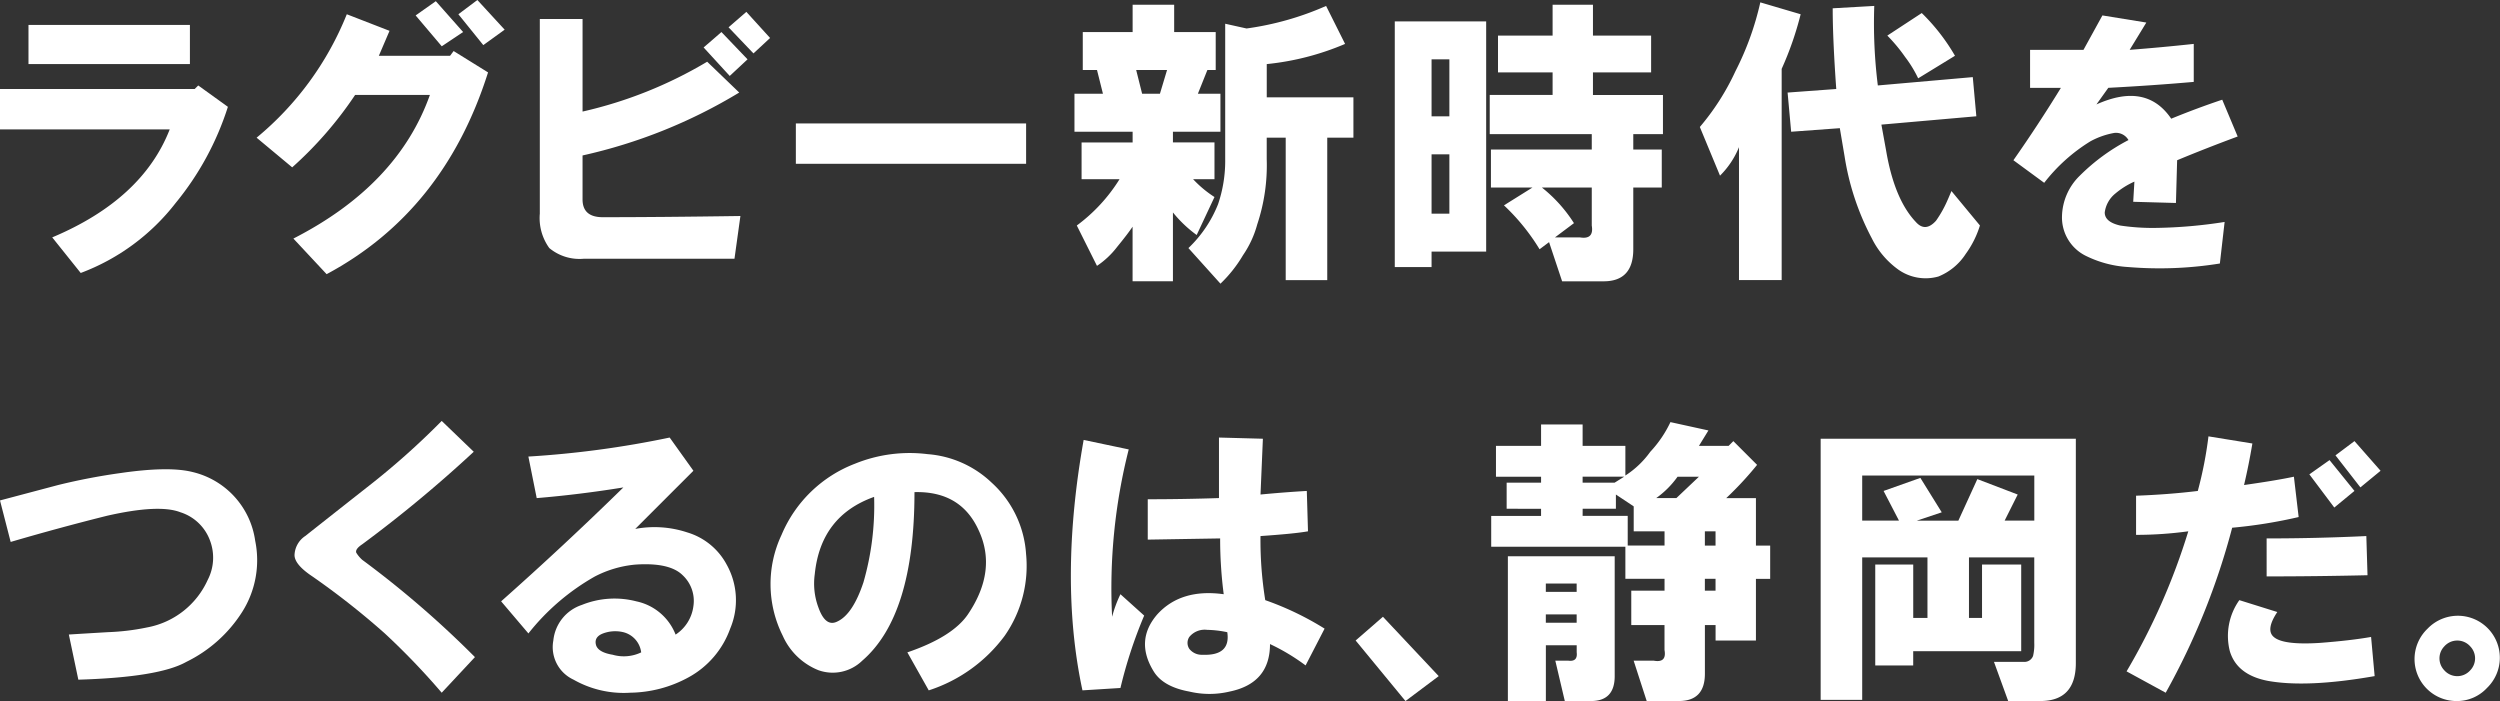
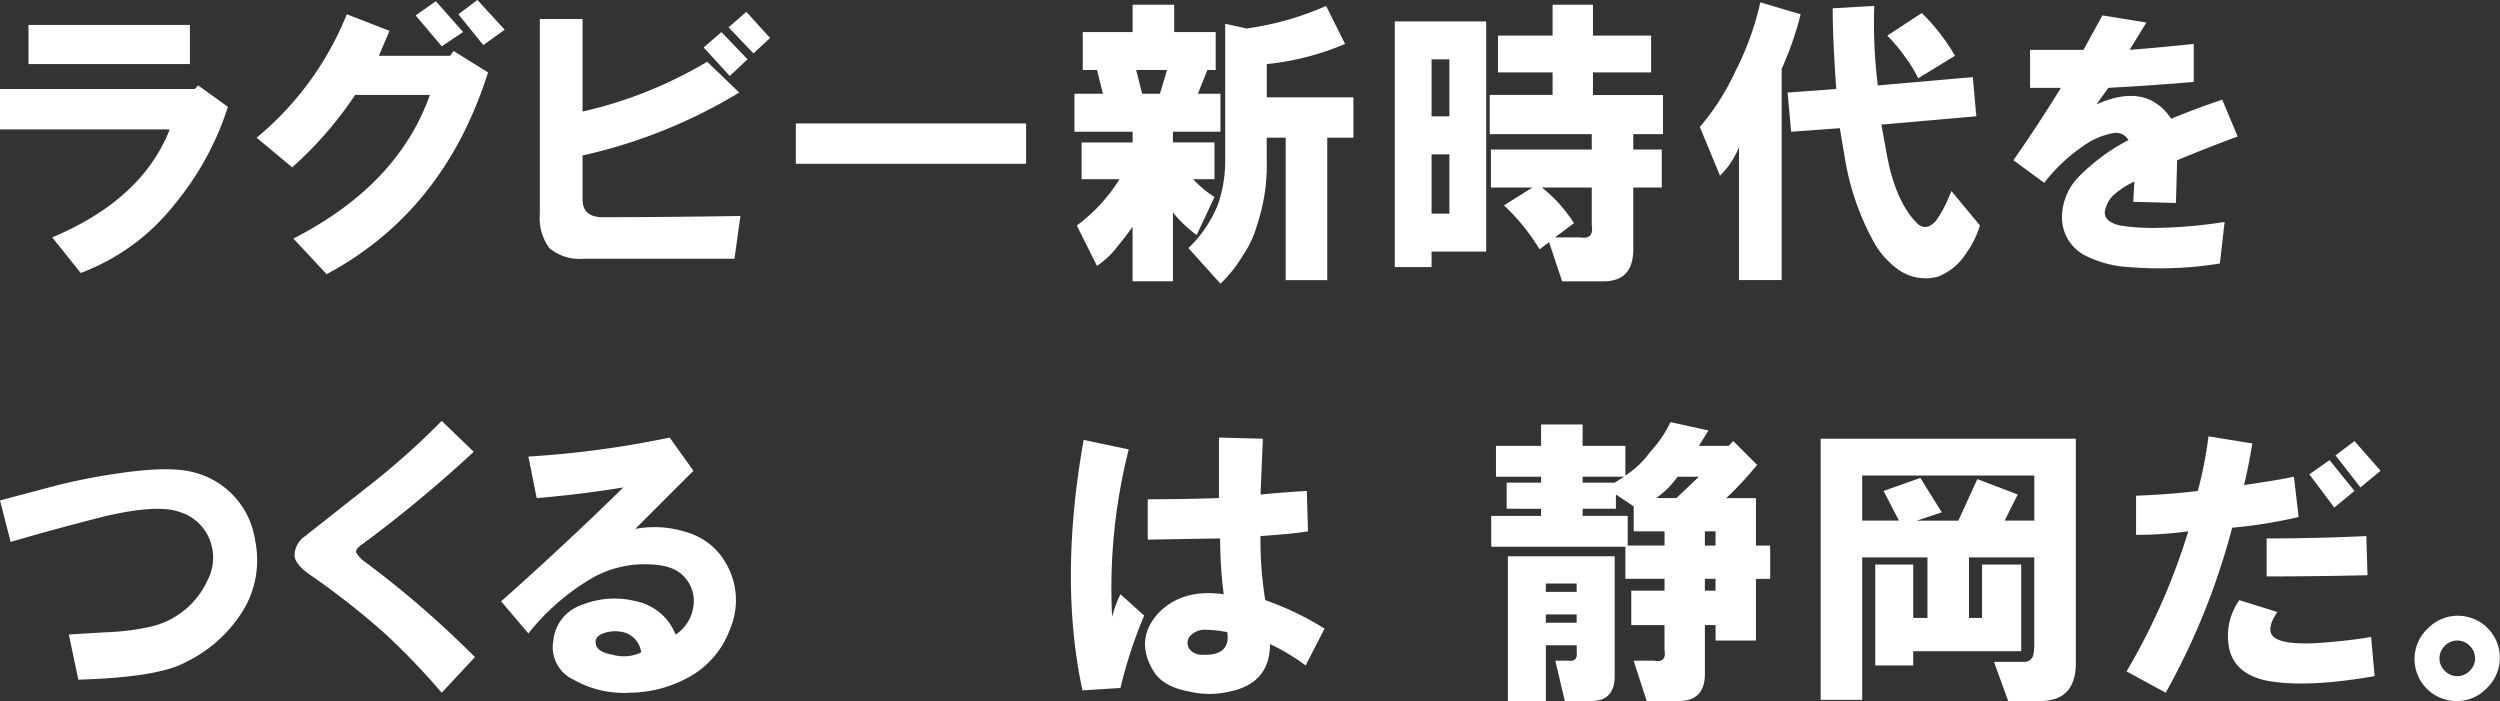
<svg xmlns="http://www.w3.org/2000/svg" id="ttl-sp" width="300" height="84.125" viewBox="0 0 300 84.125">
  <rect x="0" y="0" width="300" height="84.125" fill="#333333" stroke="none" />
  <path id="パス_1" data-name="パス 1" d="M0,15.406V10.562H23.359l.427-.427L27.347,12.7a34.764,34.764,0,0,1-6.267,11.537,25.9,25.9,0,0,1-11.394,8.4L6.267,28.366q10.821-4.557,14.1-12.961ZM3.418,2.871H22.789v4.7H3.418Z" transform="translate(0 0.12)" fill="#fff" />
  <path id="パス_2" data-name="パス 2" d="M29.557,16.523A37.111,37.111,0,0,0,40.381,1.71L45.509,3.7,44.227,6.694h8.546l.427-.57,4.131,2.564Q52.06,25.353,37.96,32.9l-3.988-4.272q12.533-6.41,16.38-17.234H41.378a45.389,45.389,0,0,1-7.549,8.688ZM48.642,1.852,51.063.143l3.276,3.7L51.776,5.555ZM53.77,1.71,56.049,0l3.275,3.561L56.761,5.413Z" transform="translate(1.235)" fill="#fff" />
  <path id="パス_3" data-name="パス 3" d="M67.309,2.221V13.331A51.311,51.311,0,0,0,82.263,7.349l3.845,3.7a62.346,62.346,0,0,1-18.8,7.549V23.87q0,2.136,2.421,2.137,6.693,0,16.522-.143l-.712,5.128H67.45a5.665,5.665,0,0,1-4.131-1.281,6.131,6.131,0,0,1-1.139-4.131V2.221ZM81.836,5.639l2.137-1.851,3.134,3.275L84.97,9.057Zm2.991-2.421,2.137-1.851L89.812,4.5,87.818,6.352Z" transform="translate(2.598 0.057)" fill="#fff" />
  <rect id="長方形_1" data-name="長方形 1" width="27.631" height="4.842" transform="translate(95.502 14.813)" fill="#fff" />
  <path id="パス_4" data-name="パス 4" d="M140.715,8.38h-1l-1.14,2.848h2.707v4.558h-5.7v1.282h4.986v4.415h-2.564a13.441,13.441,0,0,0,2.564,2.137l-2.137,4.558a14.89,14.89,0,0,1-2.849-2.707v8.261h-4.842V27.181q-.57.855-1.851,2.421a10.169,10.169,0,0,1-2.422,2.279l-2.421-4.843a20.079,20.079,0,0,0,5.128-5.555H124.62V17.069h6.125V15.786h-6.979V11.228h3.418l-.713-2.848h-1.708V3.822h5.982V.547h4.985V3.822h4.985Zm-9.543,0,.713,2.848h2.136l.855-2.848Zm10.682,10.682V2.825l2.564.57A35.482,35.482,0,0,0,153.961.689l2.279,4.558a32.142,32.142,0,0,1-9.4,2.421v3.989h10.4V16.5H154.1V33.59h-4.985V16.5h-2.279v2.564A22.411,22.411,0,0,1,145.7,26.9a12.121,12.121,0,0,1-1.709,3.7,15.912,15.912,0,0,1-2.706,3.418l-3.845-4.272A14.815,14.815,0,0,0,141,24.474a16.176,16.176,0,0,0,.854-5.412" transform="translate(5.17 0.023)" fill="#fff" />
  <path id="パス_5" data-name="パス 5" d="M160.661,32.024V2.541h10.967V30.173h-6.552v1.851Zm4.415-18.088h2.137V7.1h-2.137Zm0,11.679h2.137V18.494h-2.137Zm15.667,8.119-1.567-4.7-1.14.854a25.089,25.089,0,0,0-4.272-5.269l3.418-2.137H172.2V17.924H184.3V16.073H172.055v-4.7H179.6V8.666h-6.552V4.251H179.6V.547h4.843v3.7h6.979V8.666h-6.979v2.707h8.4v4.7h-3.561v1.851h3.418v4.558h-3.418v7.406q0,3.846-3.561,3.846ZM184.3,22.482h-5.982a17.352,17.352,0,0,1,3.845,4.273l-2.278,1.709h2.991q1.71.288,1.424-1.424Z" transform="translate(6.712 0.023)" fill="#fff" />
  <path id="パス_6" data-name="パス 6" d="M200.5,33.6V17.65a10.226,10.226,0,0,1-2.278,3.418l-2.421-5.84a29.137,29.137,0,0,0,4.272-6.693A34.826,34.826,0,0,0,203.059.273L207.9,1.7a38.871,38.871,0,0,1-2.279,6.552V33.6Zm25.068-9.685.427-1,3.418,4.131a11.561,11.561,0,0,1-1.708,3.418,7.047,7.047,0,0,1-3.276,2.707,5.662,5.662,0,0,1-4.842-.854,10.166,10.166,0,0,1-3.134-3.7,31.269,31.269,0,0,1-3.276-9.828L212.6,15.37l-5.84.427-.427-4.7,5.839-.428q-.427-5.982-.427-9.684L216.733.7a60.117,60.117,0,0,0,.428,9.543l11.394-1,.427,4.7-11.394,1,.57,3.134q.994,5.841,3.561,8.546,1.138,1.281,2.421-.143a13.683,13.683,0,0,0,1.424-2.564M222,9.389a14.346,14.346,0,0,0-1.567-2.564A19.422,19.422,0,0,0,218.3,4.261l4.131-2.707a23.814,23.814,0,0,1,3.988,5.128Z" transform="translate(8.179 0.011)" fill="#fff" />
  <path id="パス_7" data-name="パス 7" d="M231.92,19.154q2.991-4.272,5.7-8.688h-3.7V5.908h6.409L242.6,1.777l5.27.855-2,3.275q3.7-.283,7.691-.712V9.754q-4.843.427-10.254.712l-1.425,1.994q5.982-2.7,8.974,1.71,3.13-1.281,6.123-2.279l1.852,4.416q-3.846,1.425-7.264,2.848l-.143,5.128-5.127-.143.142-2.421a9.619,9.619,0,0,0-2.278,1.424,3.5,3.5,0,0,0-1.282,2.279q0,1.141,1.852,1.567a26.1,26.1,0,0,0,4.415.284,57.331,57.331,0,0,0,8.119-.713l-.57,4.986a45.356,45.356,0,0,1-10.967.427,13.155,13.155,0,0,1-4.985-1.282,5.132,5.132,0,0,1-2.992-4.842,7.009,7.009,0,0,1,2.137-4.843,23.83,23.83,0,0,1,5.84-4.272,1.724,1.724,0,0,0-1.71-.855,9.351,9.351,0,0,0-2.848,1,20.729,20.729,0,0,0-5.555,4.986Z" transform="translate(9.689 0.074)" fill="#fff" />
  <path id="パス_8" data-name="パス 8" d="M261.531,9.31l6.979-1.851a73.752,73.752,0,0,1,7.407-1.425q5.838-.853,8.687-.142a9.884,9.884,0,0,1,7.55,8.26,11.612,11.612,0,0,1-1.567,8.547,16.5,16.5,0,0,1-6.694,5.982q-3.279,1.852-12.962,2.137L269.792,25.4q2.277-.141,4.7-.284a27.525,27.525,0,0,0,4.7-.57,9.958,9.958,0,0,0,7.264-5.7,5.8,5.8,0,0,0,.284-4.7,5.565,5.565,0,0,0-3.561-3.418q-2.563-1-8.83.427-5.7,1.425-11.538,3.134Z" transform="translate(-261.531 50.743)" fill="#fff" />
  <path id="パス_9" data-name="パス 9" d="M316.964,3.7a156.1,156.1,0,0,1-13.389,11.109c-.569.38-.807.713-.711,1a3.911,3.911,0,0,0,.711.854,118.284,118.284,0,0,1,13.532,11.679l-3.988,4.273a85.554,85.554,0,0,0-6.837-7.122,92.714,92.714,0,0,0-8.688-6.837q-2.136-1.422-2.137-2.563a2.867,2.867,0,0,1,1.282-2.279q3.418-2.7,7.406-5.839A91.449,91.449,0,0,0,313.119,0Z" transform="translate(-260.114 50.511)" fill="#fff" />
  <path id="パス_10" data-name="パス 10" d="M319.255,21.569Q326.8,14.876,333.925,7.9q-5.271.855-10.4,1.282l-1-4.986A116.568,116.568,0,0,0,339.48,1.914L342.329,5.9l-6.98,6.979a12.545,12.545,0,0,1,6.267.427,7.923,7.923,0,0,1,4.7,3.846,8.761,8.761,0,0,1,.427,7.691,10.784,10.784,0,0,1-4.985,5.839,14.928,14.928,0,0,1-6.979,1.851,12.187,12.187,0,0,1-6.837-1.566,4.3,4.3,0,0,1-2.421-4.7A5.02,5.02,0,0,1,328.94,22a10.454,10.454,0,0,1,6.552-.427,6.48,6.48,0,0,1,4.7,3.988,4.793,4.793,0,0,0,2.137-3.418,4.215,4.215,0,0,0-1.282-3.7q-1.569-1.566-5.7-1.281a13.115,13.115,0,0,0-4.842,1.424,27.3,27.3,0,0,0-7.976,6.836Zm16.807,6.125a2.854,2.854,0,0,0-2.137-2.421,4.183,4.183,0,0,0-2.421.142q-1.141.428-.854,1.425.283.855,1.994,1.139a4.824,4.824,0,0,0,3.418-.284" transform="translate(-259.12 50.591)" fill="#fff" />
-   <path id="パス_11" data-name="パス 11" d="M369.271,32.177l-2.564-4.558q5.412-1.849,7.264-4.558,3.558-5.268,1.281-10.113-2.136-4.7-7.692-4.558,0,14.816-6.266,20.225a5.081,5.081,0,0,1-5.27,1.14,7.884,7.884,0,0,1-4.272-4.131,13.854,13.854,0,0,1-.143-12.106,15.619,15.619,0,0,1,8.83-8.546,17.418,17.418,0,0,1,8.688-1.14,12.5,12.5,0,0,1,7.691,3.418A12.661,12.661,0,0,1,380.95,15.8a14.657,14.657,0,0,1-2.564,9.828,18.343,18.343,0,0,1-9.116,6.552M362.719,8.961q-6.41,2.28-7.122,9.258a8.2,8.2,0,0,0,.427,3.988q.855,2.424,2.279,1.709,1.849-.853,3.134-4.7a33.359,33.359,0,0,0,1.281-10.255" transform="translate(-257.823 50.665)" fill="#fff" />
  <path id="パス_12" data-name="パス 12" d="M386.414,2.2l5.411,1.139a67.767,67.767,0,0,0-1.994,20.083,14.814,14.814,0,0,1,1-2.707l2.849,2.564a54.8,54.8,0,0,0-2.849,8.688l-4.558.284q-2.85-13.245.144-30.052m16.806,18.515a51.6,51.6,0,0,1-.427-6.694l-8.688.143V9.32q4.272,0,8.547-.142V1.914l5.269.143-.285,6.694q2.991-.284,5.555-.428l.143,4.843q-1.567.286-5.7.57a45.282,45.282,0,0,0,.571,7.691,35.791,35.791,0,0,1,7.121,3.418l-2.279,4.415a24.7,24.7,0,0,0-4.272-2.564q0,4.7-4.843,5.7a10.471,10.471,0,0,1-4.841,0q-3.136-.57-4.274-2.421-2.28-3.7.428-6.837,2.847-3.132,7.976-2.421m.428,4.558a12.722,12.722,0,0,0-2.422-.284,2.379,2.379,0,0,0-2.136.854,1.291,1.291,0,0,0,0,1.424,1.887,1.887,0,0,0,1.566.713q3.417.142,2.992-2.707" transform="translate(-256.378 50.591)" fill="#fff" />
-   <path id="パス_13" data-name="パス 13" d="M417.685,25.407l3.276-2.848,6.693,7.122-3.988,2.991Z" transform="translate(-255.008 51.453)" fill="#fff" />
  <path id="パス_14" data-name="パス 14" d="M435.153,10.534V7.4h4.131V6.689h-5.412v-3.7h5.412V.421h4.985V2.985H449.4V6.546A11.026,11.026,0,0,0,452.387,3.7,13.84,13.84,0,0,0,454.808.137l4.558,1-1.139,1.851h3.561l.569-.57,2.849,2.849a40.861,40.861,0,0,1-3.7,3.988h3.561v5.7h1.709v3.988h-1.709v7.406h-4.842V24.493h-1.282v5.839q0,3.275-3.134,3.276H451.96l-1.567-4.843h2.421q1.566.288,1.282-1.281V24.493h-3.988V20.362H454.1V18.938h-4.7V15.092H433.3v-3.7h5.982v-.855Zm6.979,23.074-1.139-4.843h1.566q1.139.144,1-1v-.854h-3.7v6.694H435.3V16.231h12.819V30.617q0,2.991-2.849,2.991Zm-2.278-13.1h3.7v-1h-3.7Zm0,3.7h3.7v-1h-3.7ZM444.269,7.4h3.846l1.139-.713h-4.985Zm0,3.988h5.412V14.95H454.1V13.24h-3.7V10.25l-2.137-1.424v1.709h-3.988ZM453.1,9.253h2.421l2.706-2.564h-2.564A10.961,10.961,0,0,1,453.1,9.253m5.839,5.7h1.281V13.24h-1.281Zm0,5.412h1.281V18.938h-1.281Z" transform="translate(-254.355 50.517)" fill="#fff" />
  <path id="パス_15" data-name="パス 15" d="M497.6,33.527h-3.847l-1.707-4.7H495.6a1.106,1.106,0,0,0,1.138-.713,5.759,5.759,0,0,0,.144-1.567V16.293h-7.835v7.264h1.567V17.148h4.7v10.4h-12.96v1.71H477.8V17.148h4.558v6.409h1.708V16.293h-7.832V33.386h-4.985V2.05H501.87V28.969q0,4.557-4.271,4.558m-4.273-21.649h3.561V6.466H476.234v5.412h4.414L478.8,8.317l4.415-1.567,2.564,4.131-2.991,1h4.985l2.277-4.985,4.844,1.851Z" transform="translate(-252.77 50.597)" fill="#fff" />
  <path id="パス_16" data-name="パス 16" d="M506.487,29.979a78.1,78.1,0,0,0,7.406-16.807,46.435,46.435,0,0,1-6.267.427V8.9q3.846-.139,7.407-.569a47.068,47.068,0,0,0,1.281-6.553l5.27.855q-.428,2.563-1,4.985,3.985-.567,5.982-1l.57,4.842a58.589,58.589,0,0,1-7.977,1.282,84.736,84.736,0,0,1-7.976,19.8Zm18.088-7.122q-1.425,2.136-.427,2.991,1.137,1,5.555.713,3.7-.284,6.125-.713l.427,4.7q-8.119,1.422-12.819.57-3.705-.714-4.558-3.561a7.424,7.424,0,0,1,1.14-6.125Zm-1.282-8.831q5.982,0,11.965-.284l.142,4.7q-6.126.142-12.106.142Zm5.128-7.69,2.421-1.71,2.992,3.7-2.422,1.994Zm3.134-2.279,2.28-1.71,3.132,3.561L534.545,7.9Z" transform="translate(-251.298 50.585)" fill="#fff" />
  <path id="パス_17" data-name="パス 17" d="M544.785,32.677a5.037,5.037,0,0,1-3.561-8.688,5.037,5.037,0,1,1,7.122,7.122,4.915,4.915,0,0,1-3.561,1.567m1.567-3.7a2.064,2.064,0,0,0,0-2.848,2.079,2.079,0,0,0-3.134,0,2.064,2.064,0,0,0,0,2.848,2.079,2.079,0,0,0,3.134,0" transform="translate(-249.912 51.448)" fill="#fff" />
</svg>